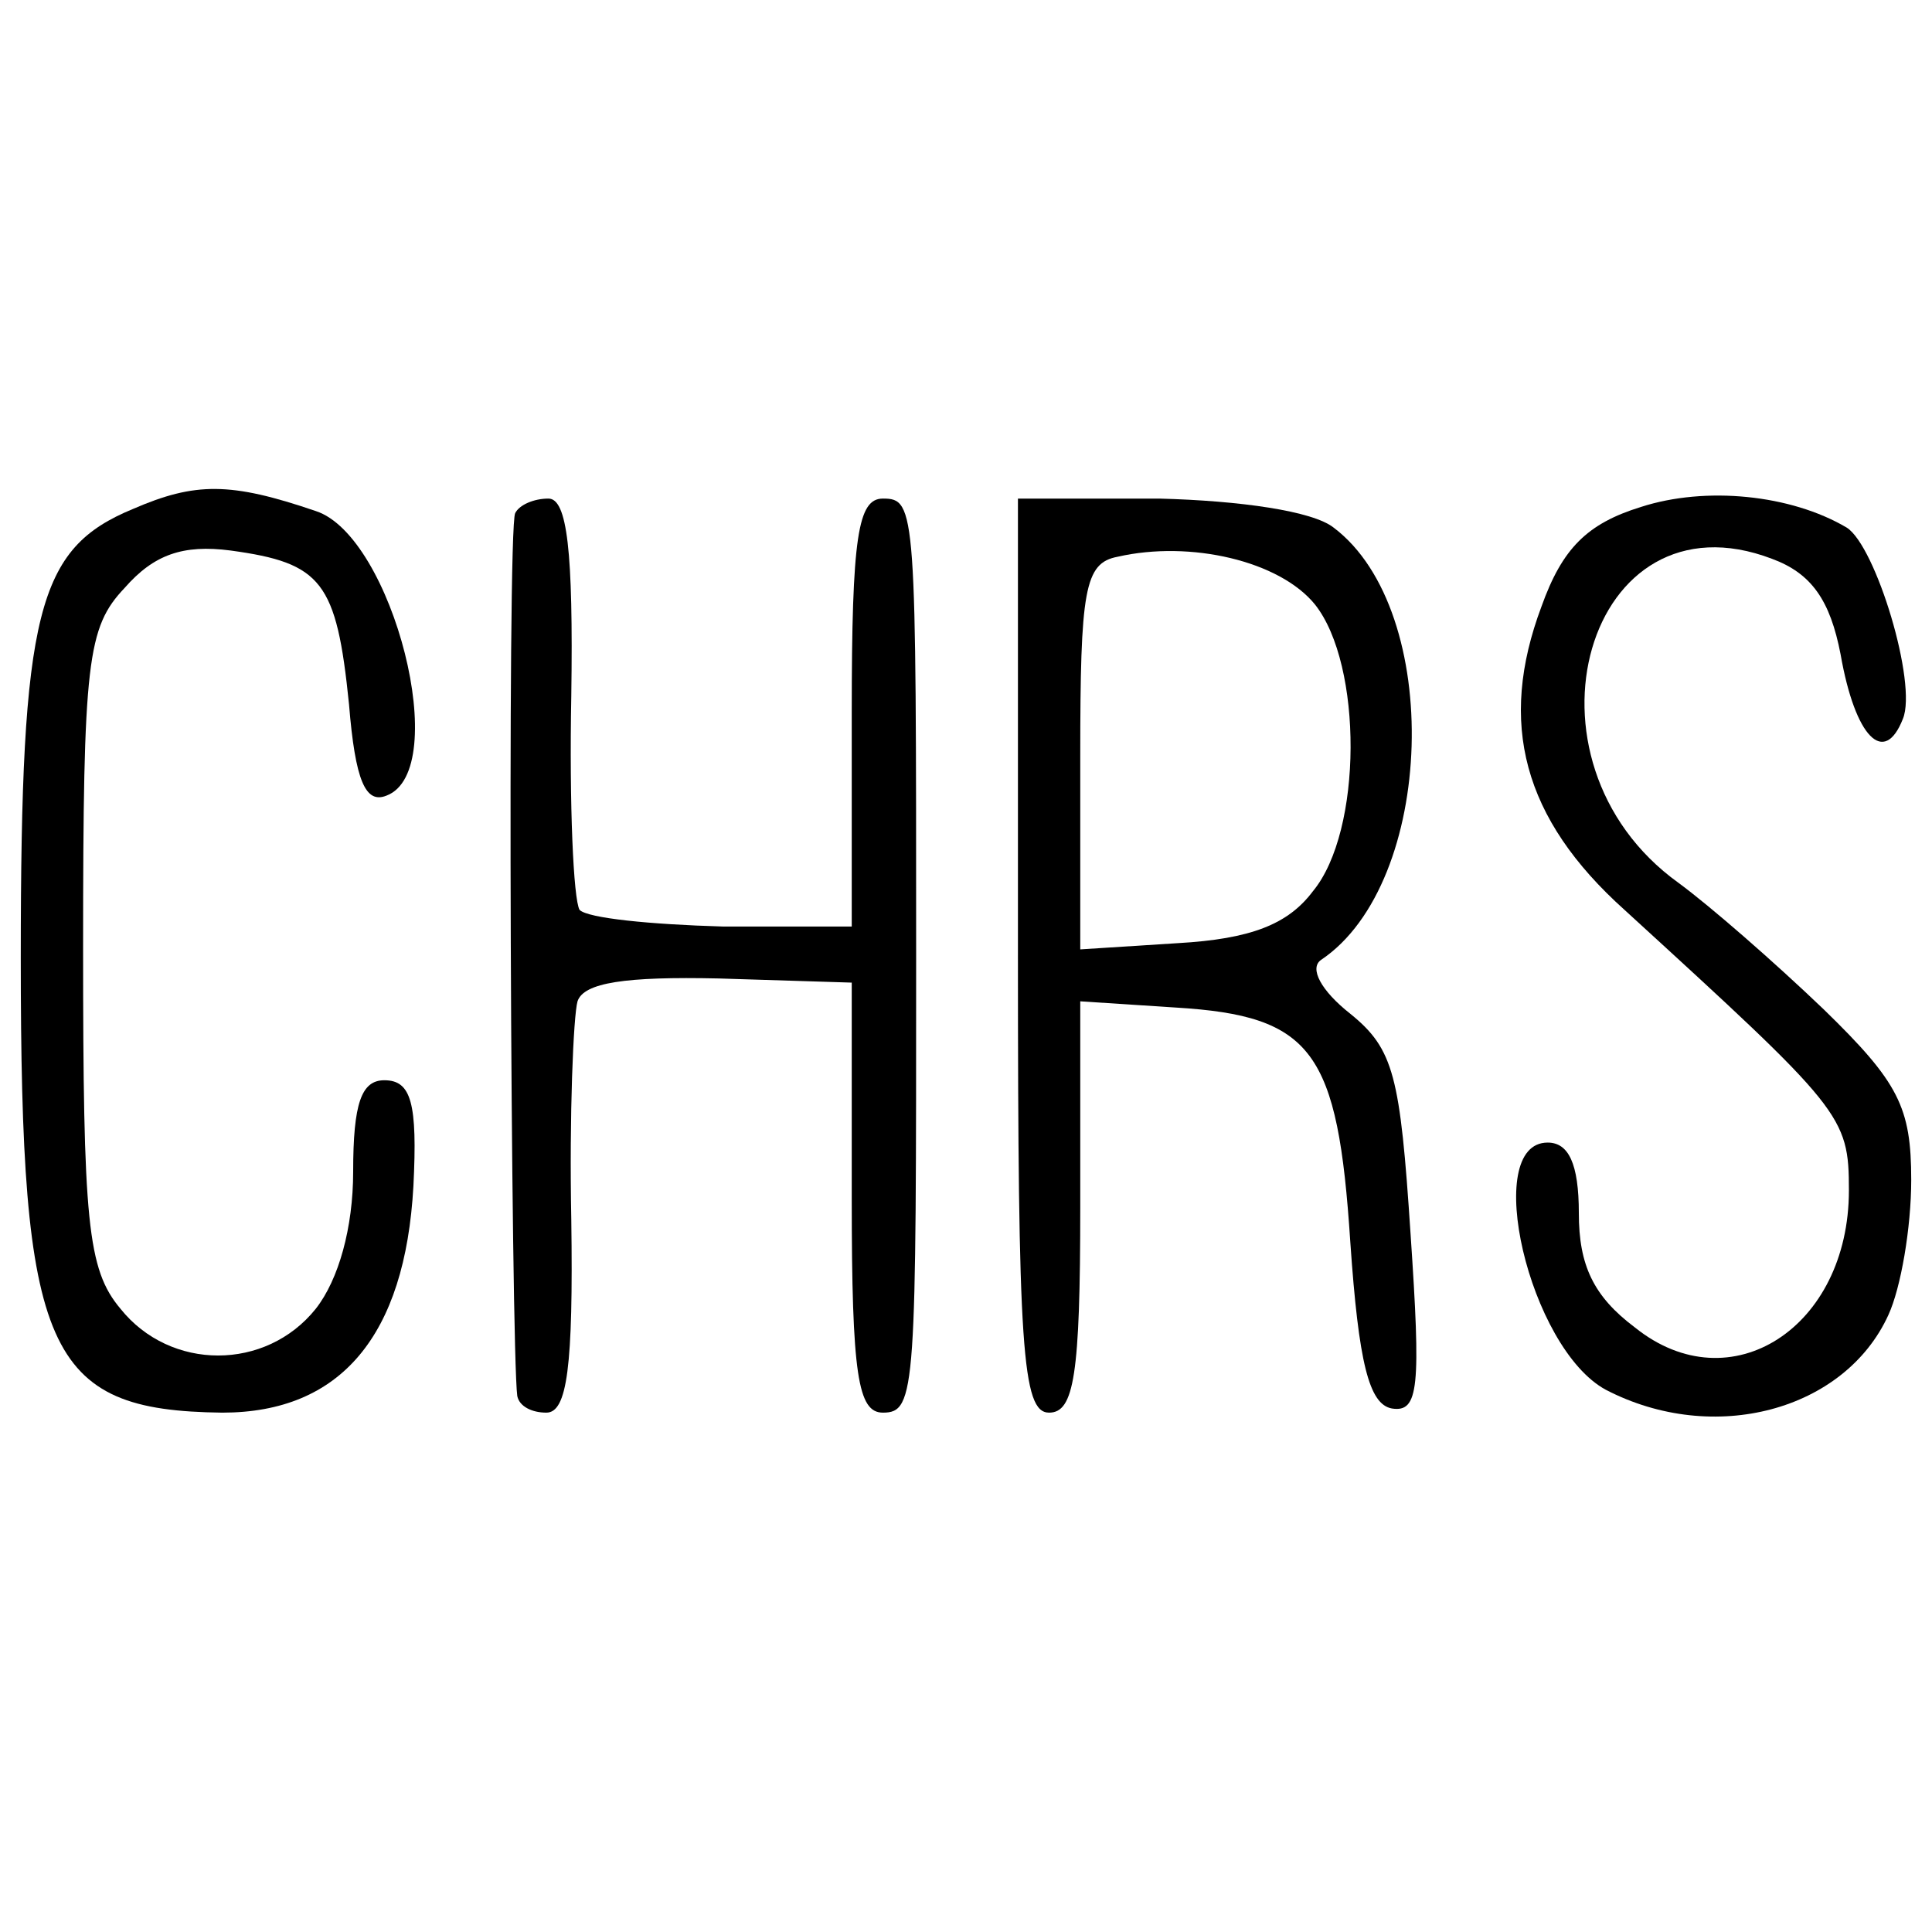
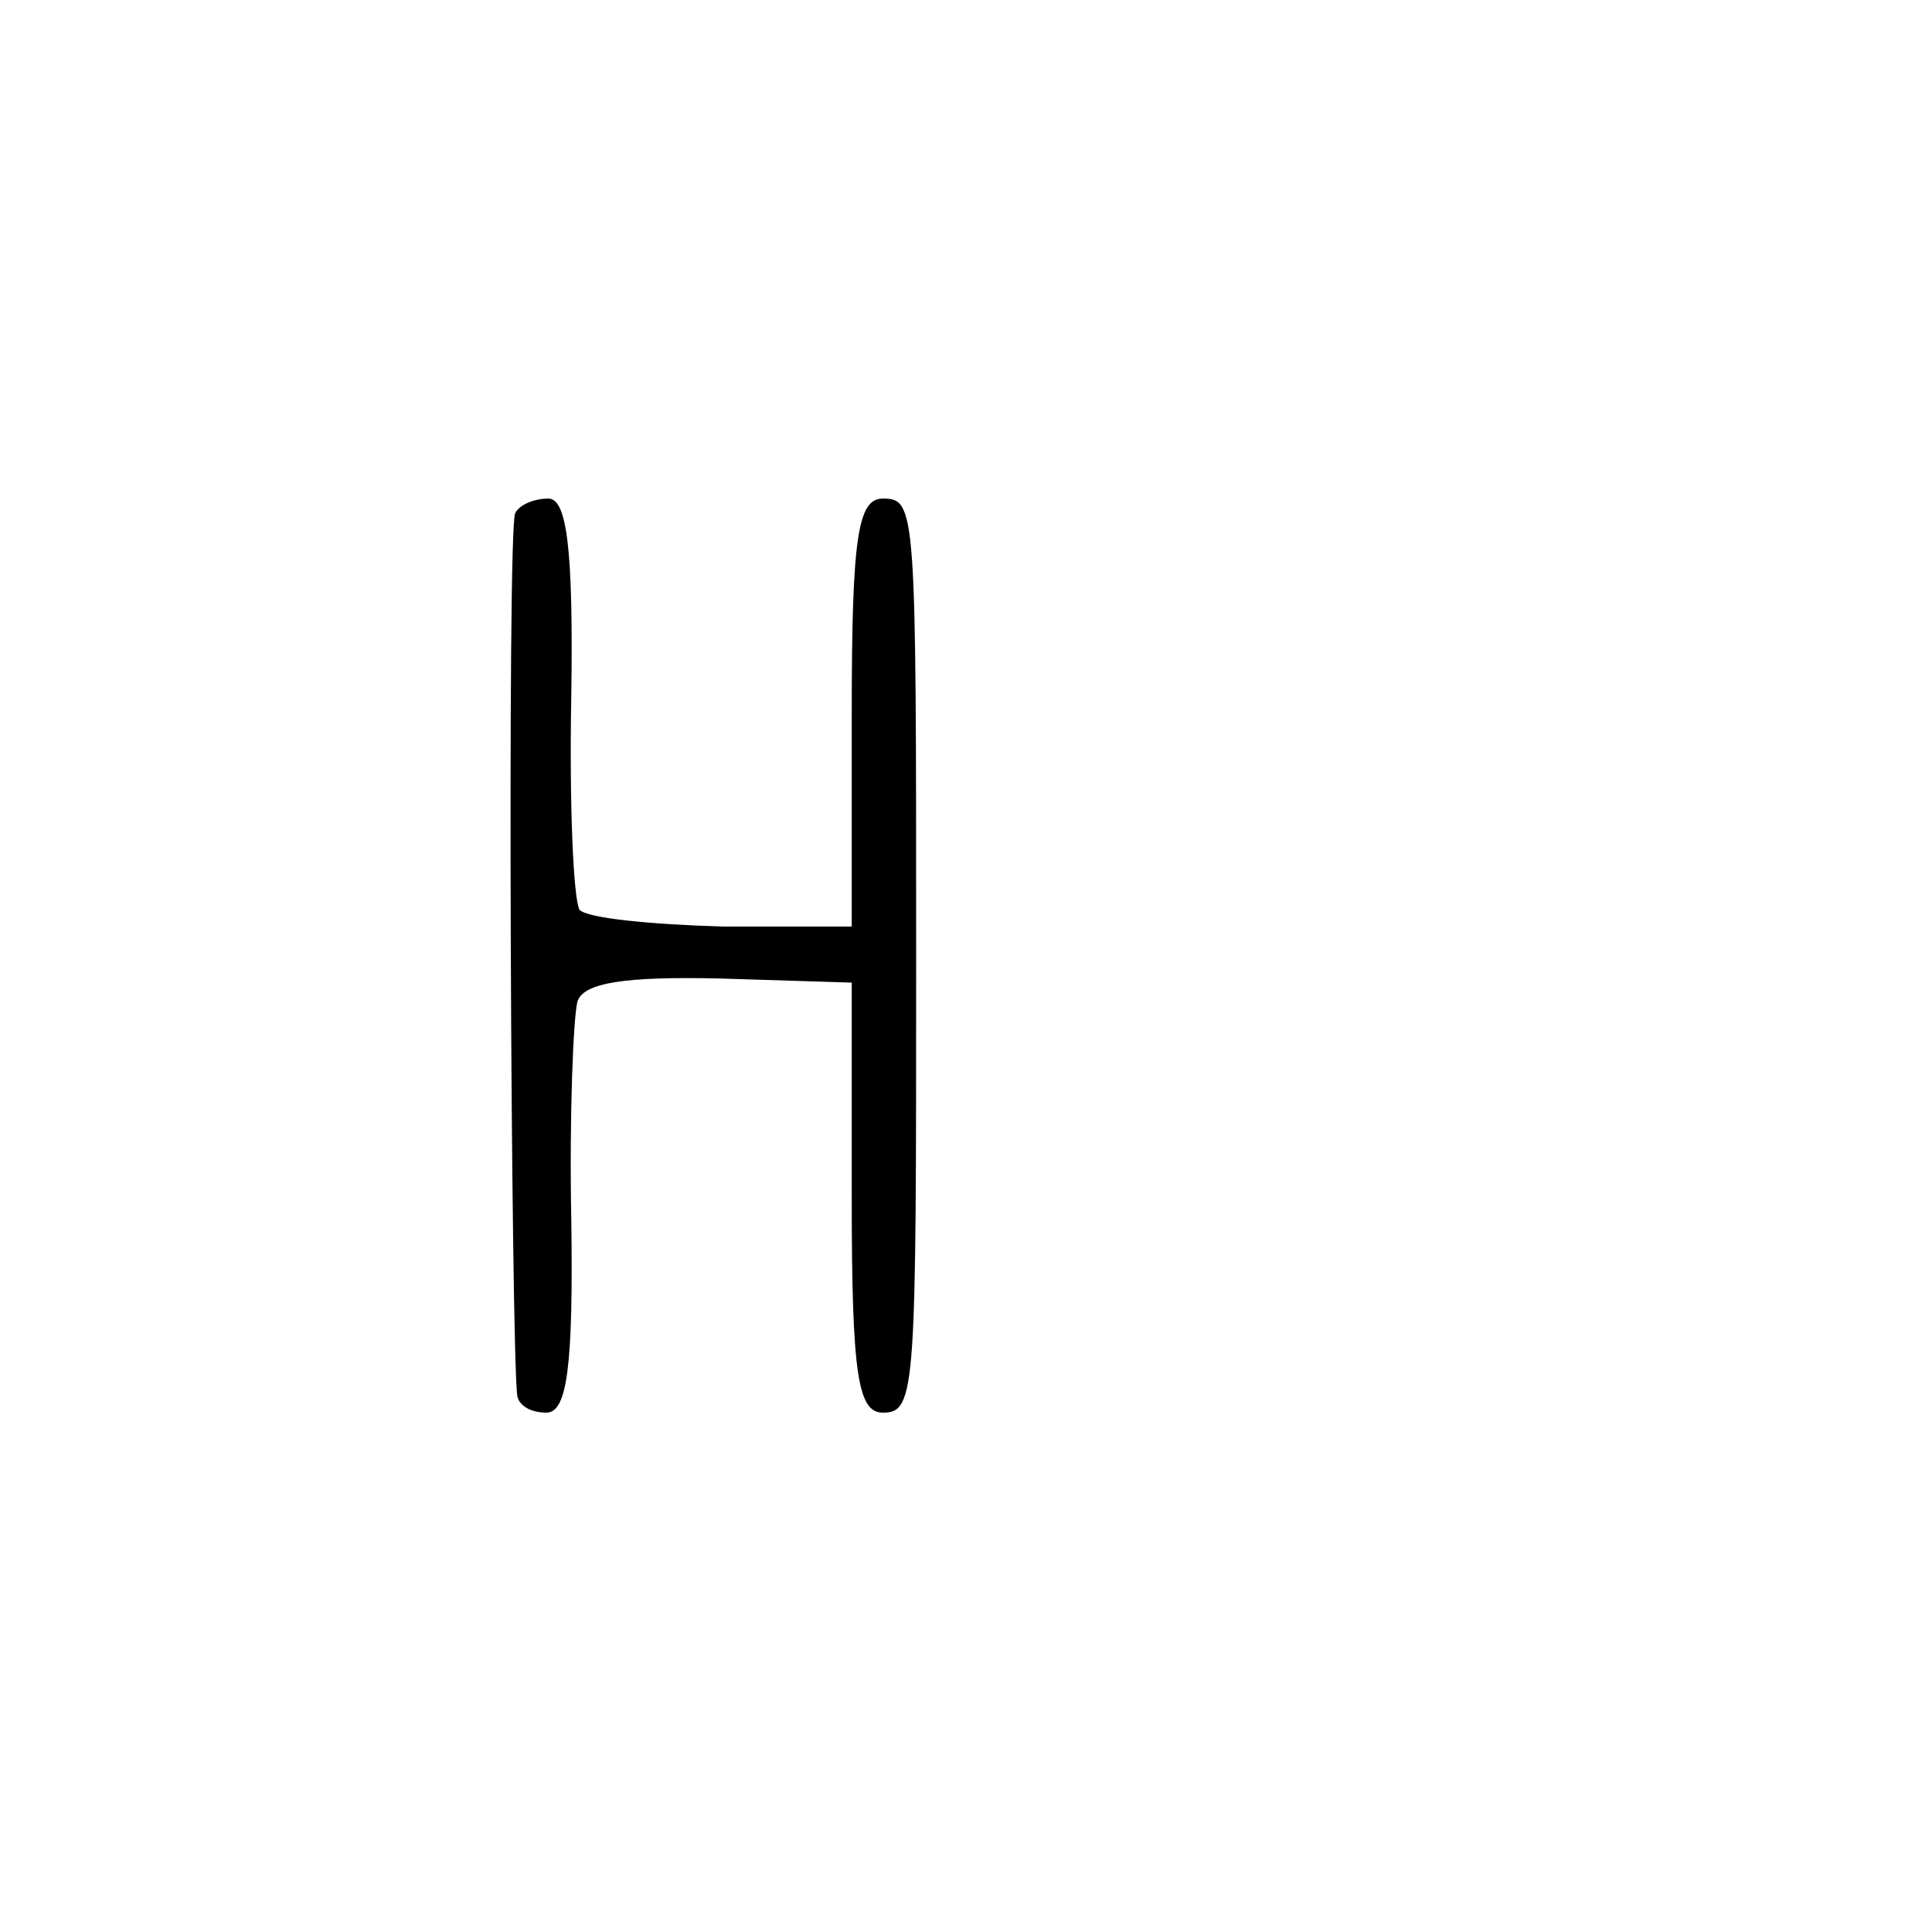
<svg xmlns="http://www.w3.org/2000/svg" version="1.0" width="93pt" height="93pt" viewBox="0 0 93 93" preserveAspectRatio="xMidYMid meet">
  <g transform="translate(0,93) scale(0.1,-0.1)" fill="#000000" stroke="none">
-     <path d="M64 685 c-46 -19 -54 -49 -54 -216 0 -190 12 -218 97 -219 57 0 88 37 92 109 2 40 -1 51 -14 51 -11 0 -15 -11 -15 -44 0 -27 -7 -52 -18 -66 -24 -30 -70 -30 -94 0 -16 19 -18 42 -18 174 0 138 2 154 20 173 14 16 28 21 51 18 44 -6 51 -15 57 -74 3 -37 8 -48 18 -44 32 12 3 125 -34 137 -41 14 -58 14 -88 1z" />
-     <path d="M790 686 c-26 -8 -38 -20 -48 -48 -21 -56 -9 -102 40 -146 105 -96 108 -99 108 -135 0 -66 -57 -103 -103 -66 -20 15 -27 30 -27 55 0 24 -5 34 -15 34 -32 0 -9 -99 28 -119 52 -27 115 -10 136 36 6 13 11 42 11 65 0 35 -6 47 -42 82 -24 23 -55 50 -70 61 -82 59 -44 190 45 156 19 -7 28 -20 33 -46 7 -40 21 -54 30 -31 7 17 -13 83 -27 92 -27 16 -68 20 -99 10z" />
    <path d="M248 683 c-4 -7 -2 -403 1 -425 1 -5 7 -8 14 -8 10 0 13 22 12 93 -1 50 1 98 3 105 3 9 23 12 68 11 l64 -2 0 -104 c0 -85 3 -103 15 -103 16 0 16 11 16 220 0 215 0 220 -16 220 -12 0 -15 -18 -15 -103 l0 -103 -62 0 c-35 1 -65 4 -69 8 -3 5 -5 51 -4 103 1 70 -2 95 -11 95 -7 0 -14 -3 -16 -7z" />
-     <path d="M490 470 c0 -189 2 -220 15 -220 12 0 15 18 15 99 l0 99 46 -3 c66 -4 78 -21 84 -113 4 -58 9 -78 20 -80 13 -2 14 10 9 84 -5 76 -8 89 -29 106 -14 11 -20 22 -14 26 55 37 59 168 6 208 -10 8 -45 13 -84 14 l-68 0 0 -220z m143 169 c23 -29 23 -109 -1 -138 -12 -16 -30 -23 -65 -25 l-47 -3 0 93 c0 80 2 93 18 96 35 8 78 -2 95 -23z" />
  </g>
</svg>